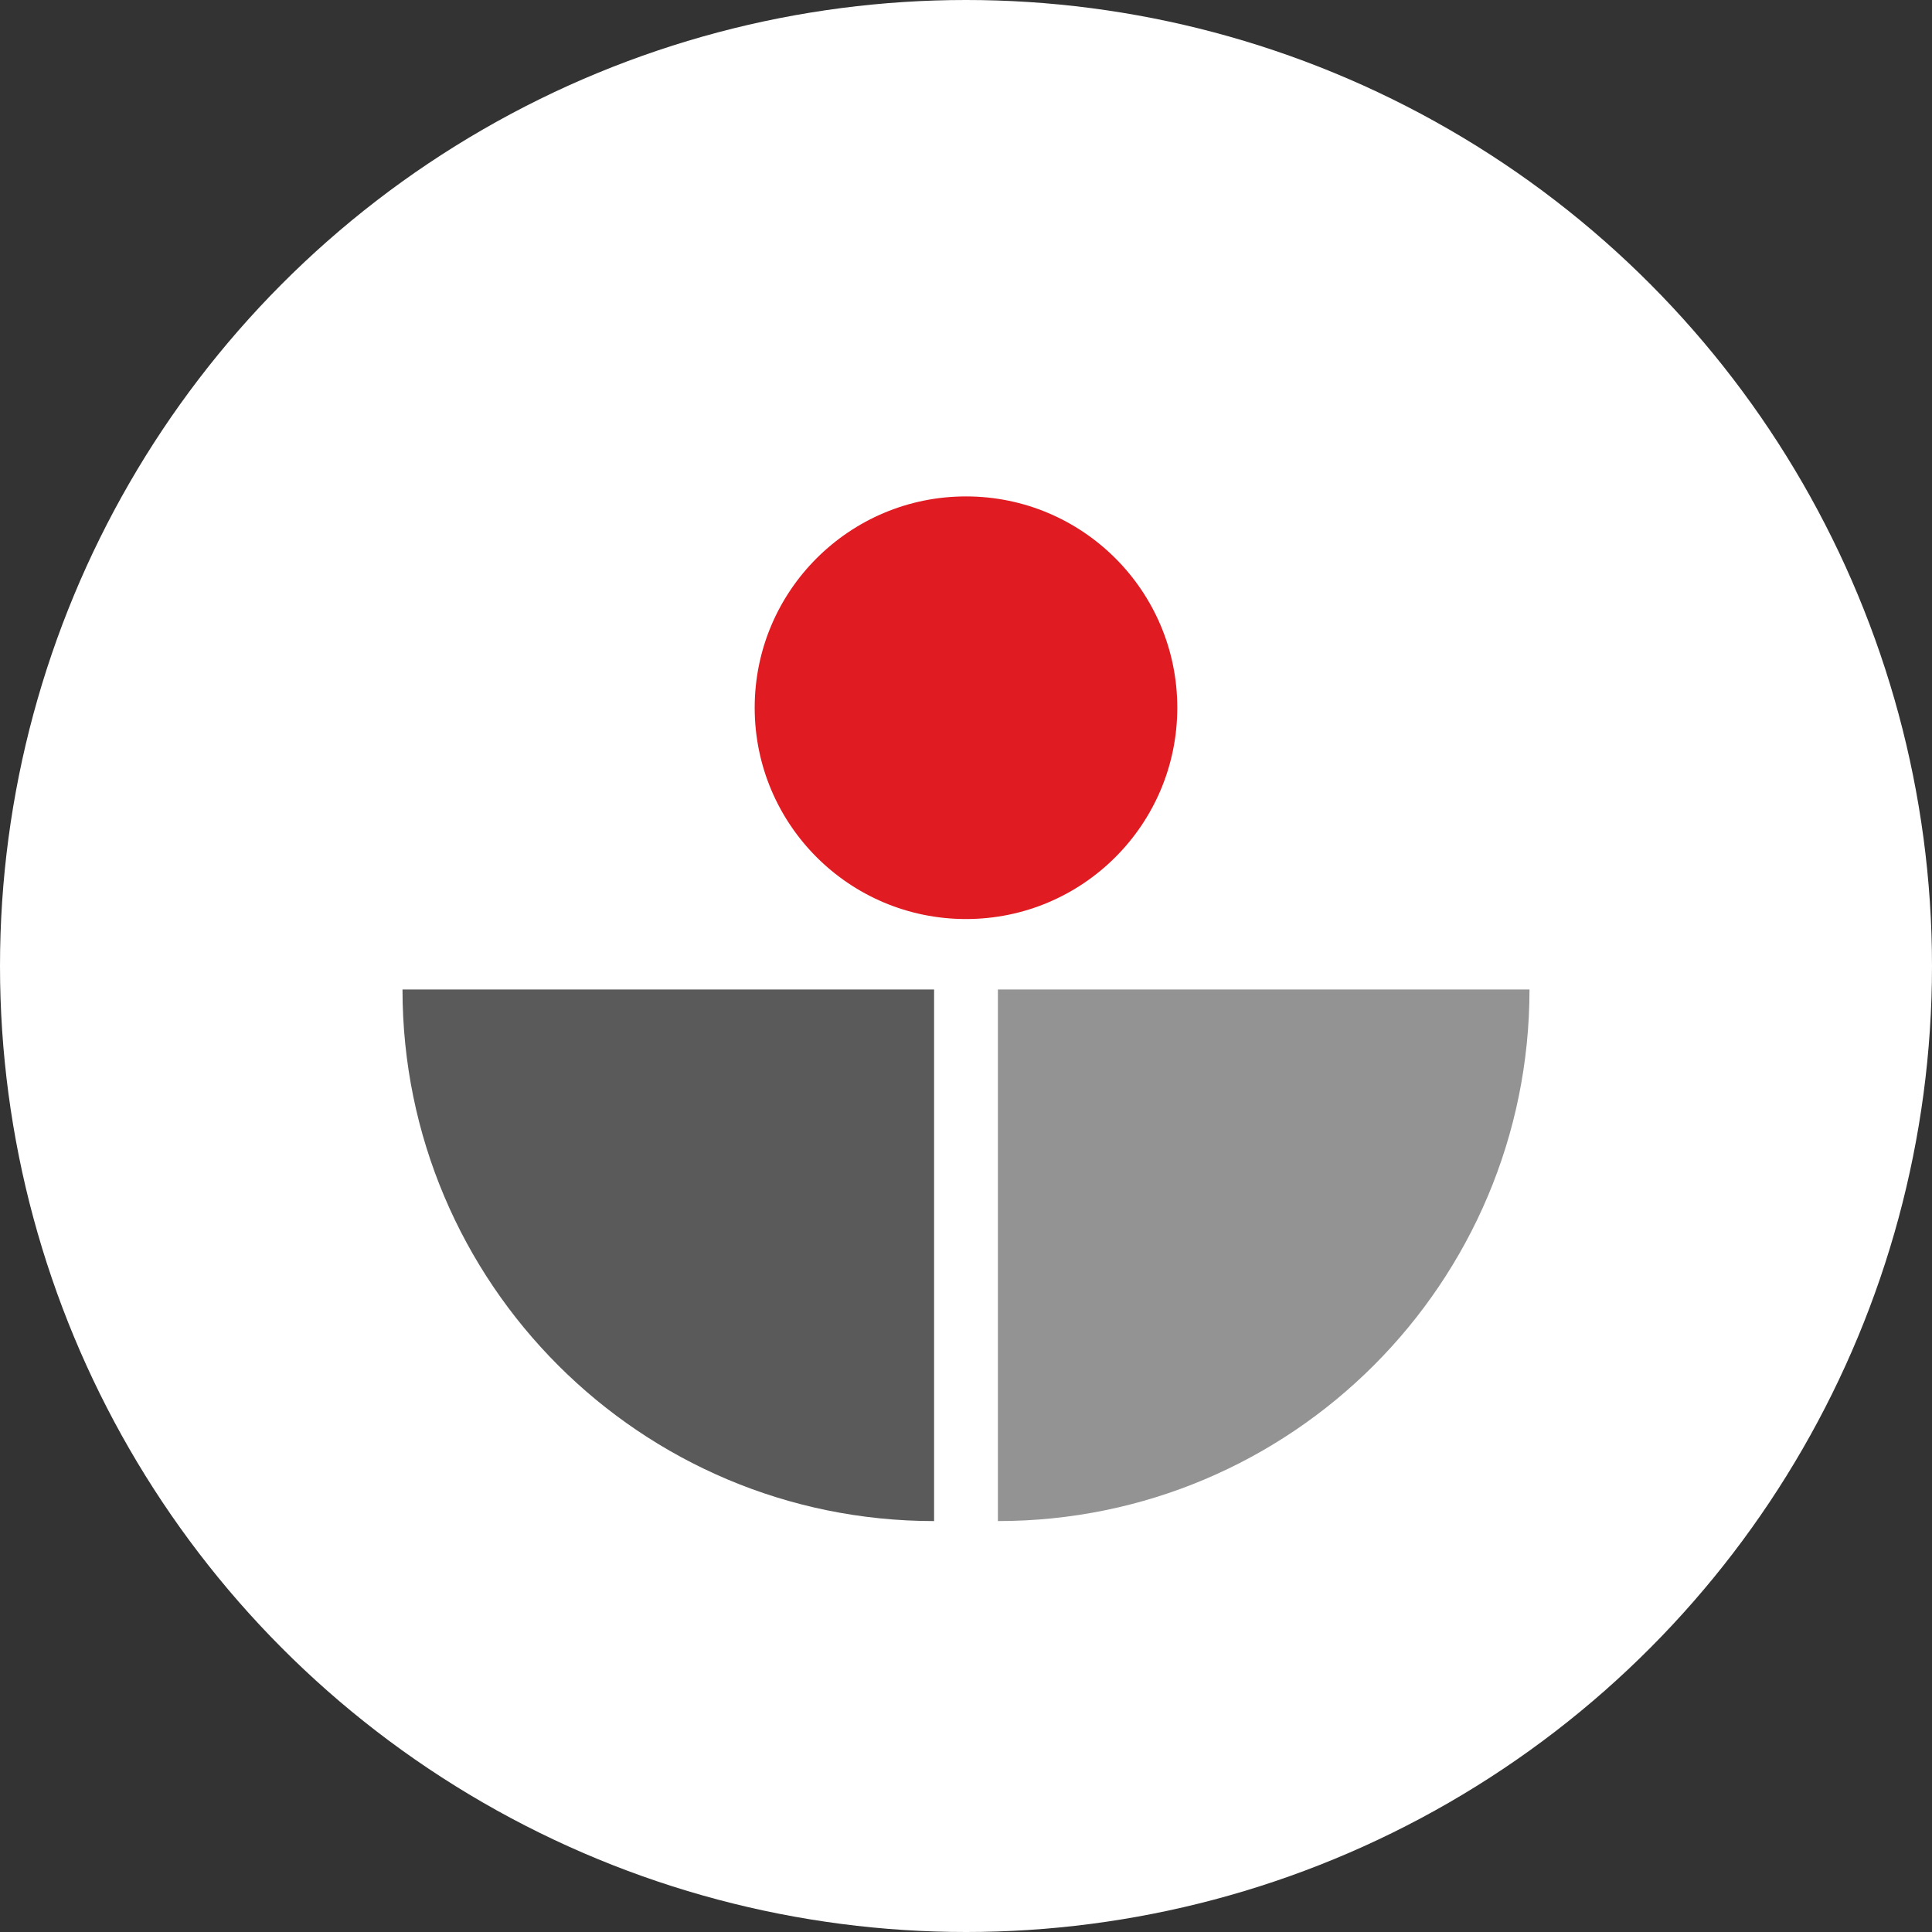
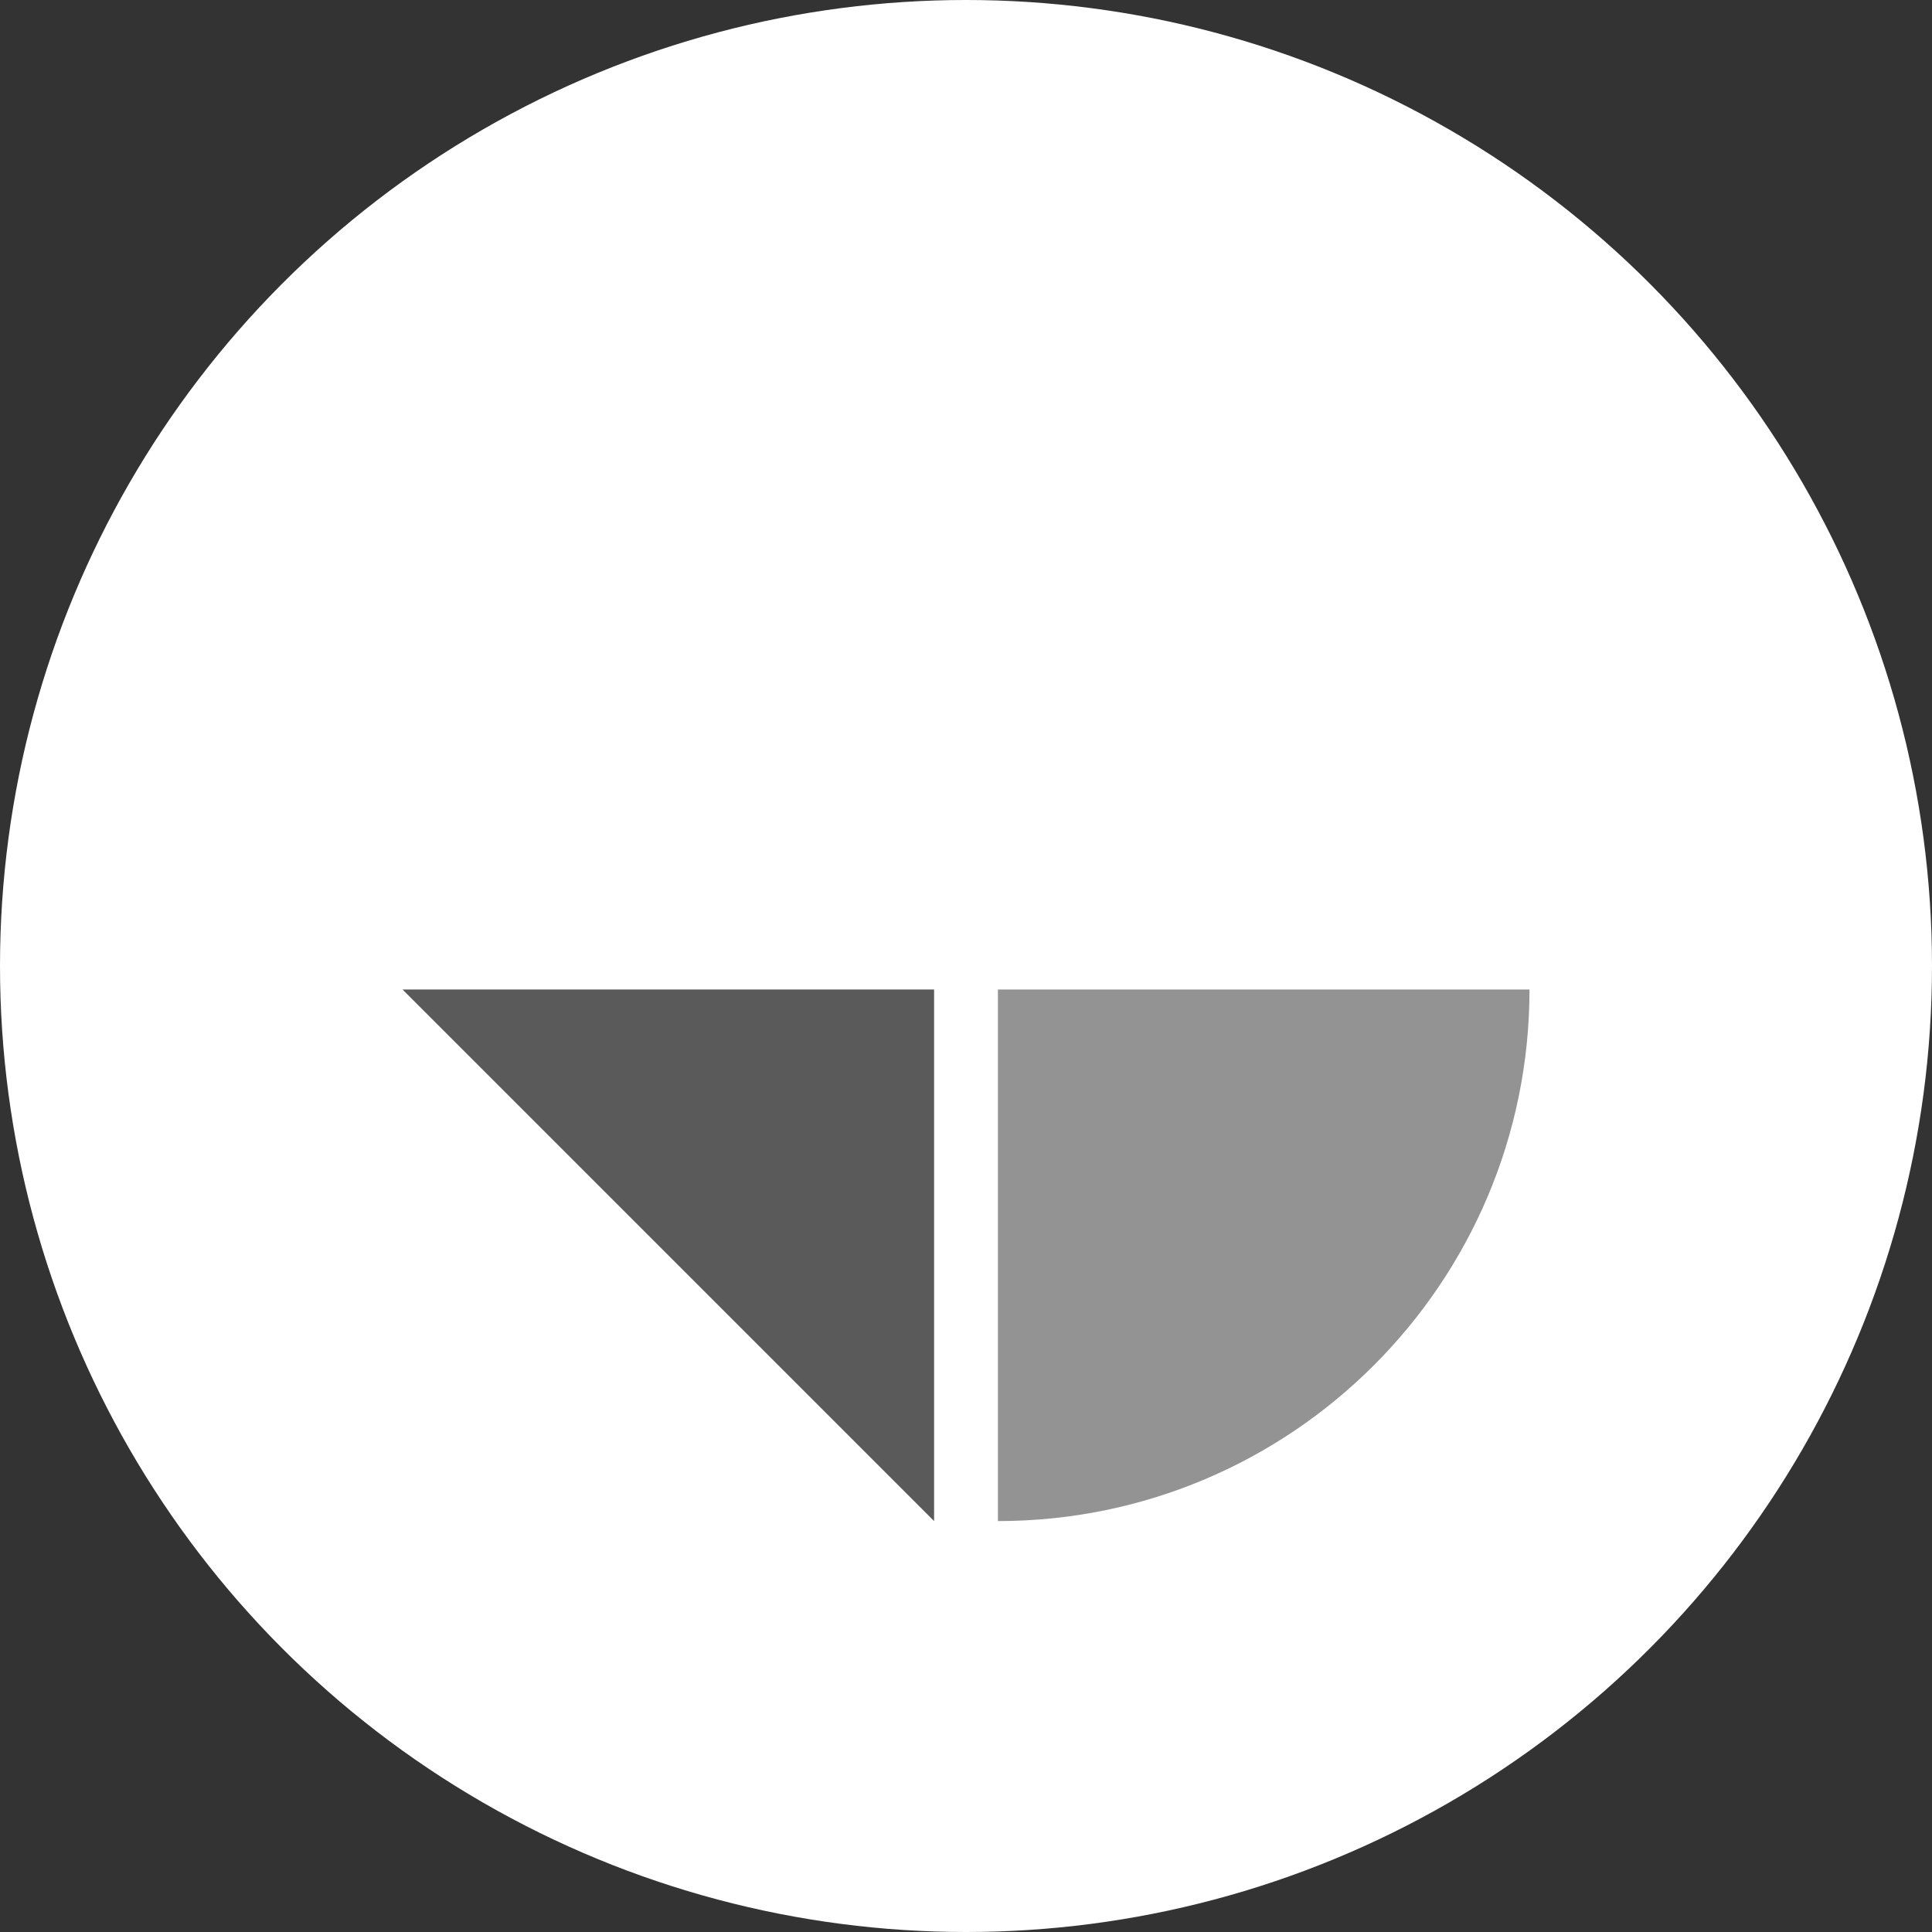
<svg xmlns="http://www.w3.org/2000/svg" width="72px" height="72px" viewBox="0 0 72 72" version="1.1">
  <rect x="0" y="0" width="72" height="72" fill="#333333" stroke="none" />
  <title>icon-learning</title>
  <g id="Bandaid-Site:-Dev-Prep-" stroke="none" stroke-width="1" fill="none" fill-rule="evenodd">
    <g id="Redzone---Assets" transform="translate(-1444, -397)">
      <g id="icon-learning" transform="translate(1444, 397)">
        <circle id="Oval" fill="#FFFFFF" cx="36" cy="36" r="36" />
        <g id="icon/learning" transform="translate(15, 15)">
          <g id="Group" transform="translate(0, 21.875)">
            <path d="M22.189,19.811 L22.189,19.811 L22.189,0 L42,0 C42,10.941 33.13,19.811 22.189,19.811" id="Fill-1" fill="#939393" />
-             <path d="M19.811,19.811 L19.811,19.811 L19.811,0 L0,0 C0,10.941 8.87,19.811 19.811,19.811" id="Fill-4" fill="#5A5A5A" />
+             <path d="M19.811,19.811 L19.811,19.811 L19.811,0 L0,0 " id="Fill-4" fill="#5A5A5A" />
          </g>
-           <path d="M28.874,11.374 C28.874,15.724 25.349,19.25 21,19.25 C16.651,19.25 13.125,15.724 13.125,11.374 C13.125,7.026 16.651,3.5 21,3.5 C25.349,3.5 28.874,7.026 28.874,11.374" id="Fill-7" fill="#E01B22" />
        </g>
      </g>
    </g>
  </g>
</svg>